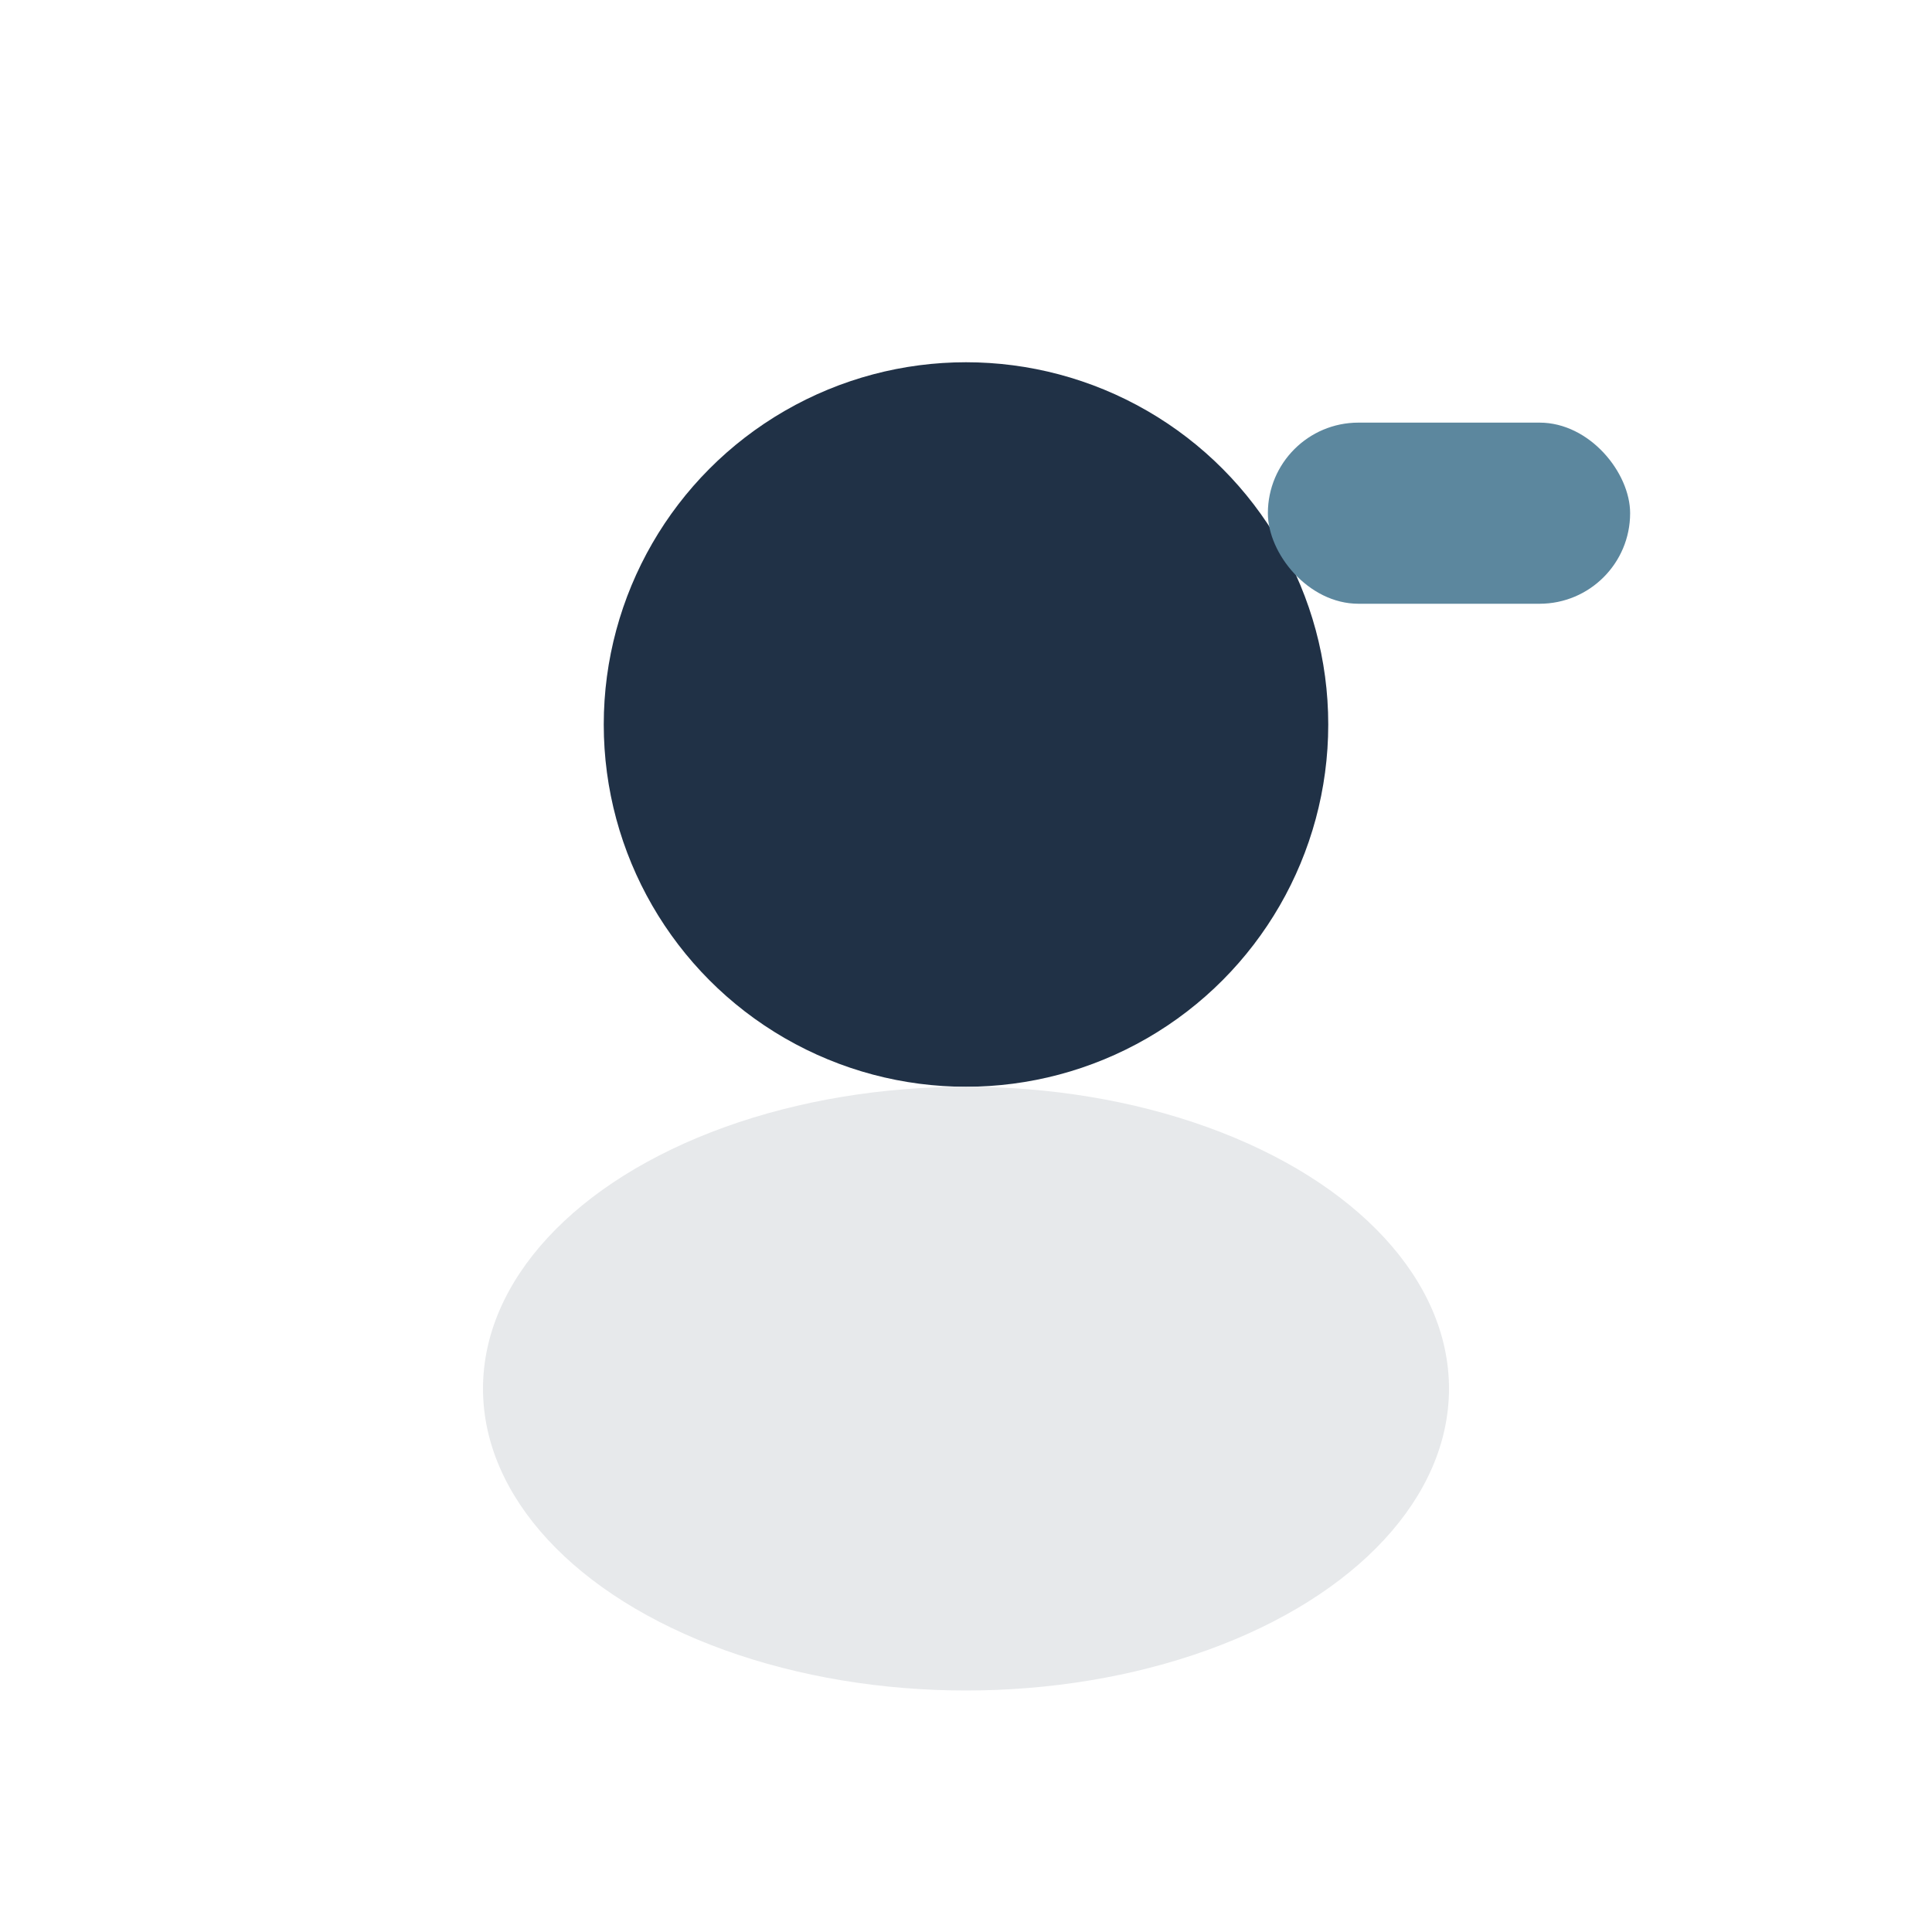
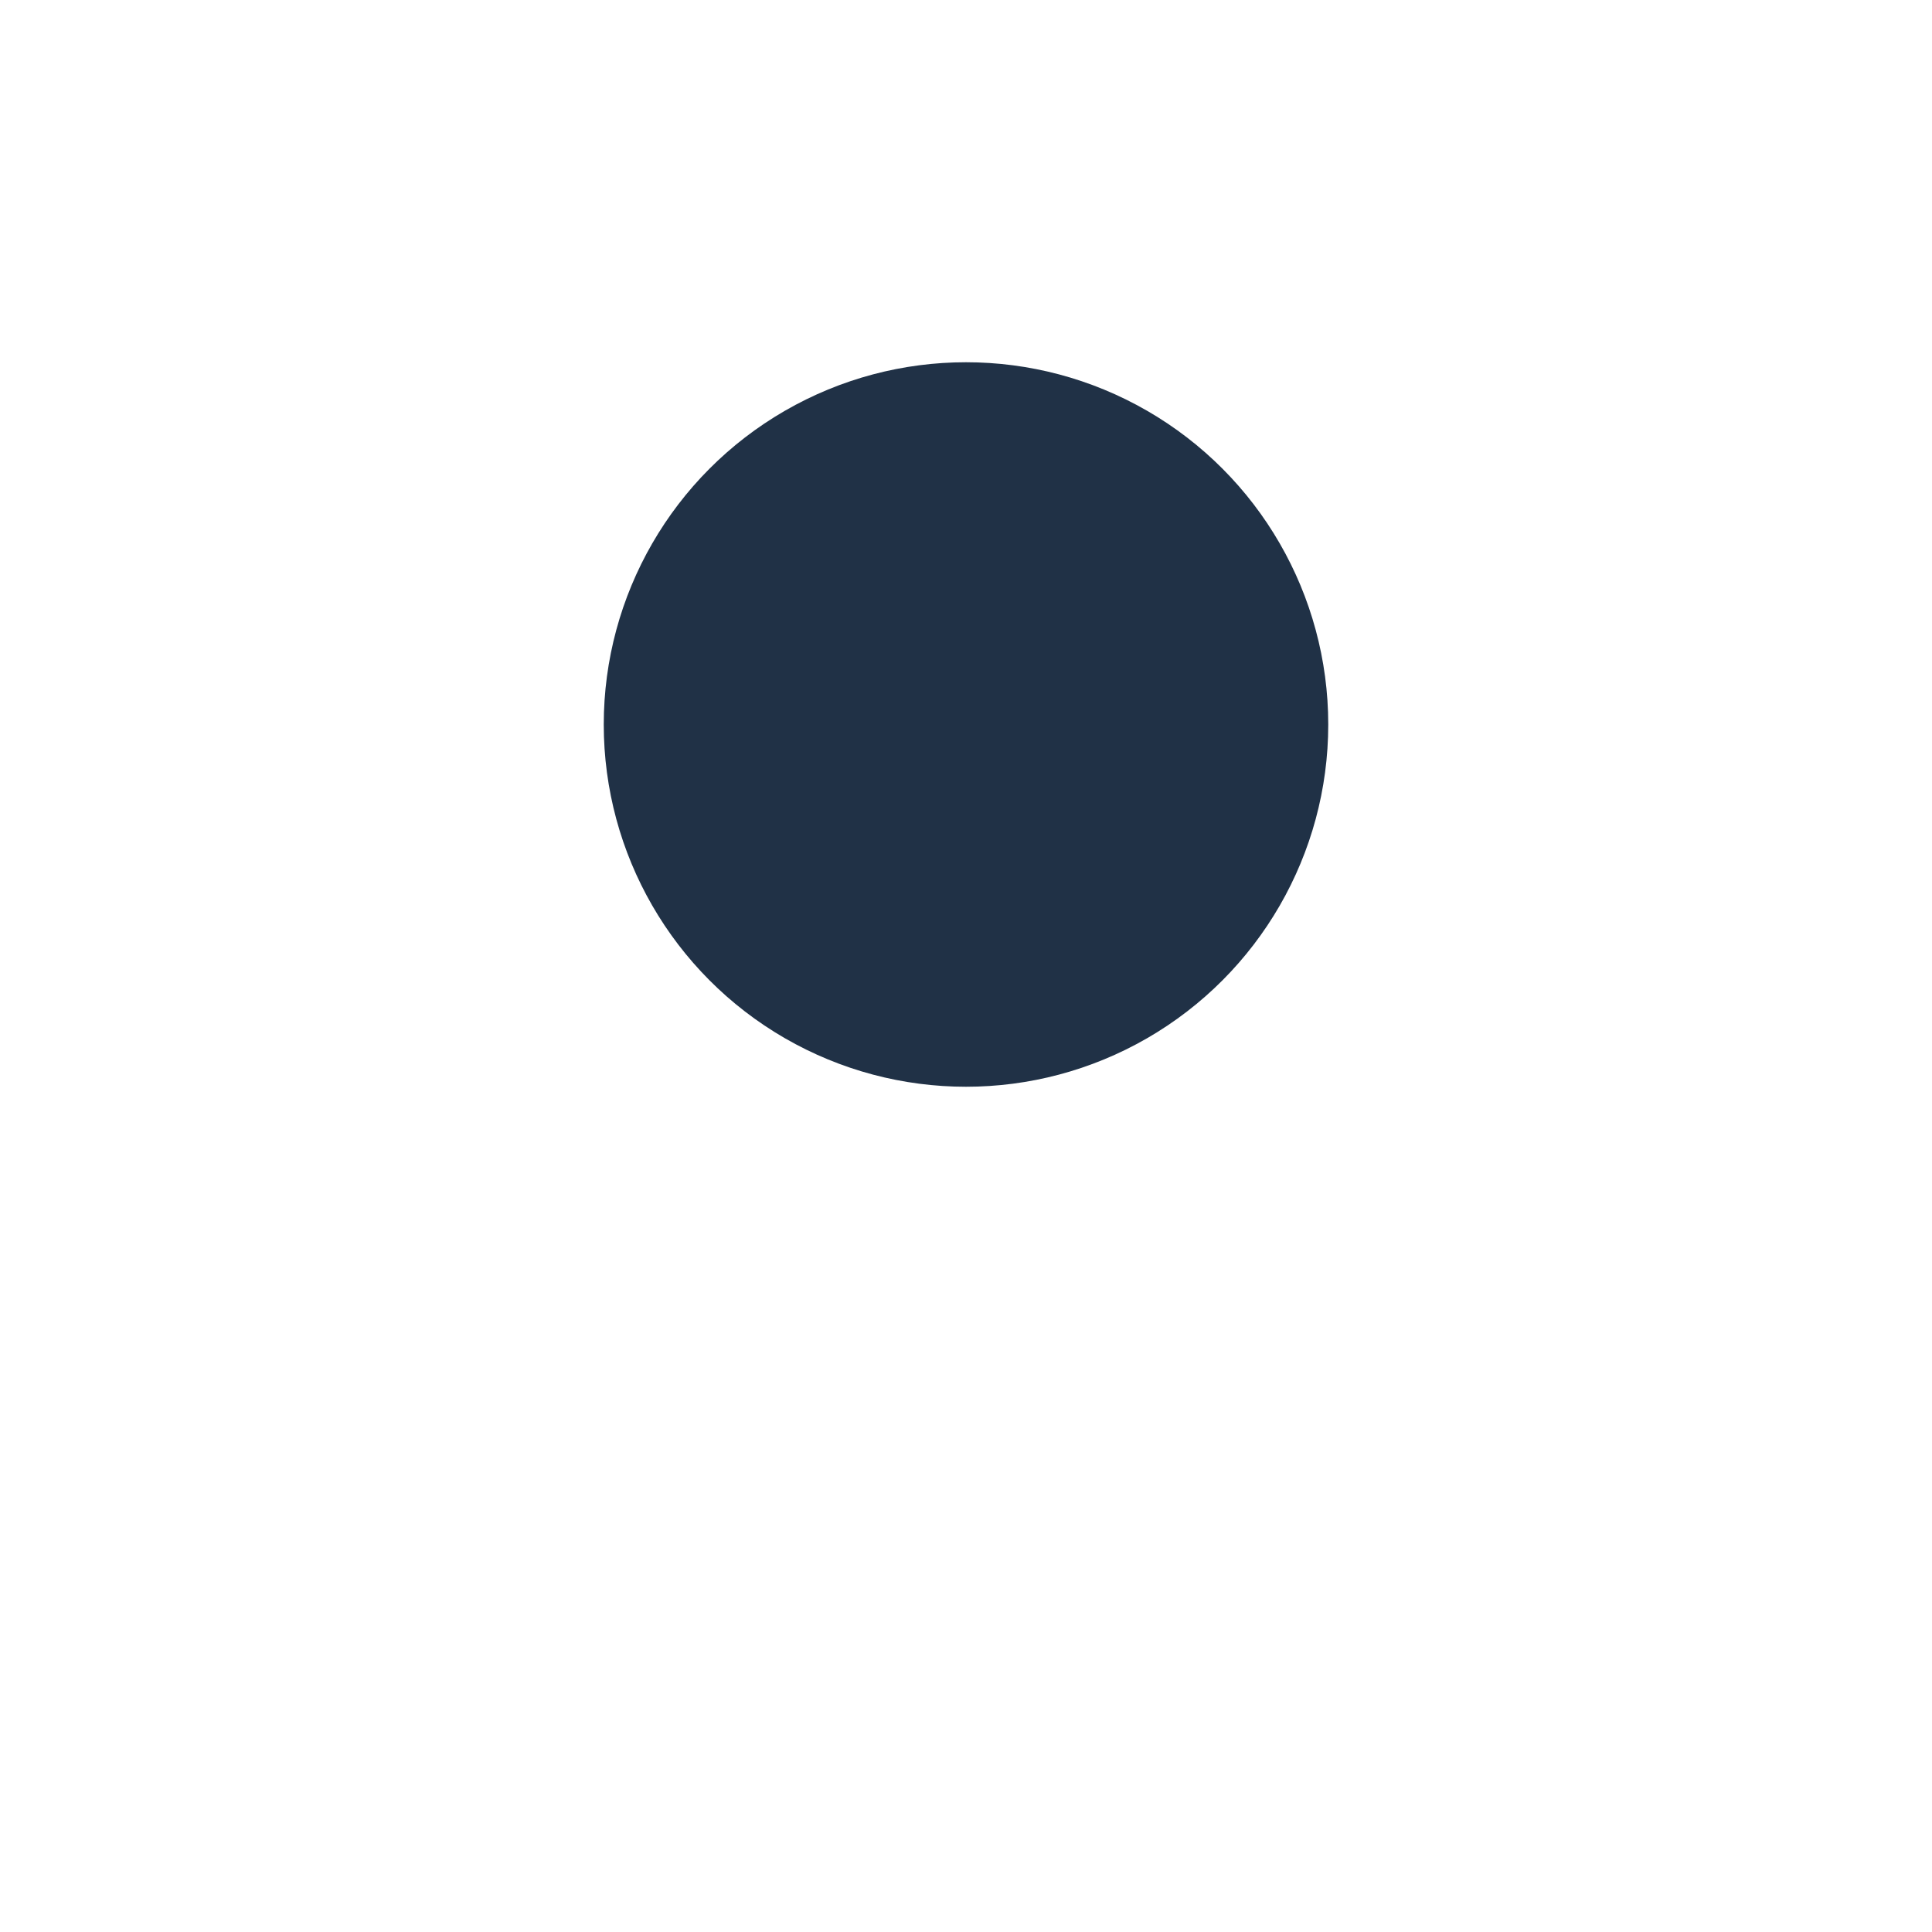
<svg xmlns="http://www.w3.org/2000/svg" viewBox="0 0 32 32" width="32" height="32">
  <circle cx="16" cy="12" r="6" fill="#203146" />
-   <ellipse cx="16" cy="23" rx="8" ry="5" fill="#E7E9EB" />
-   <rect x="21" y="7" width="6" height="3" rx="1.5" fill="#5C879E" />
</svg>